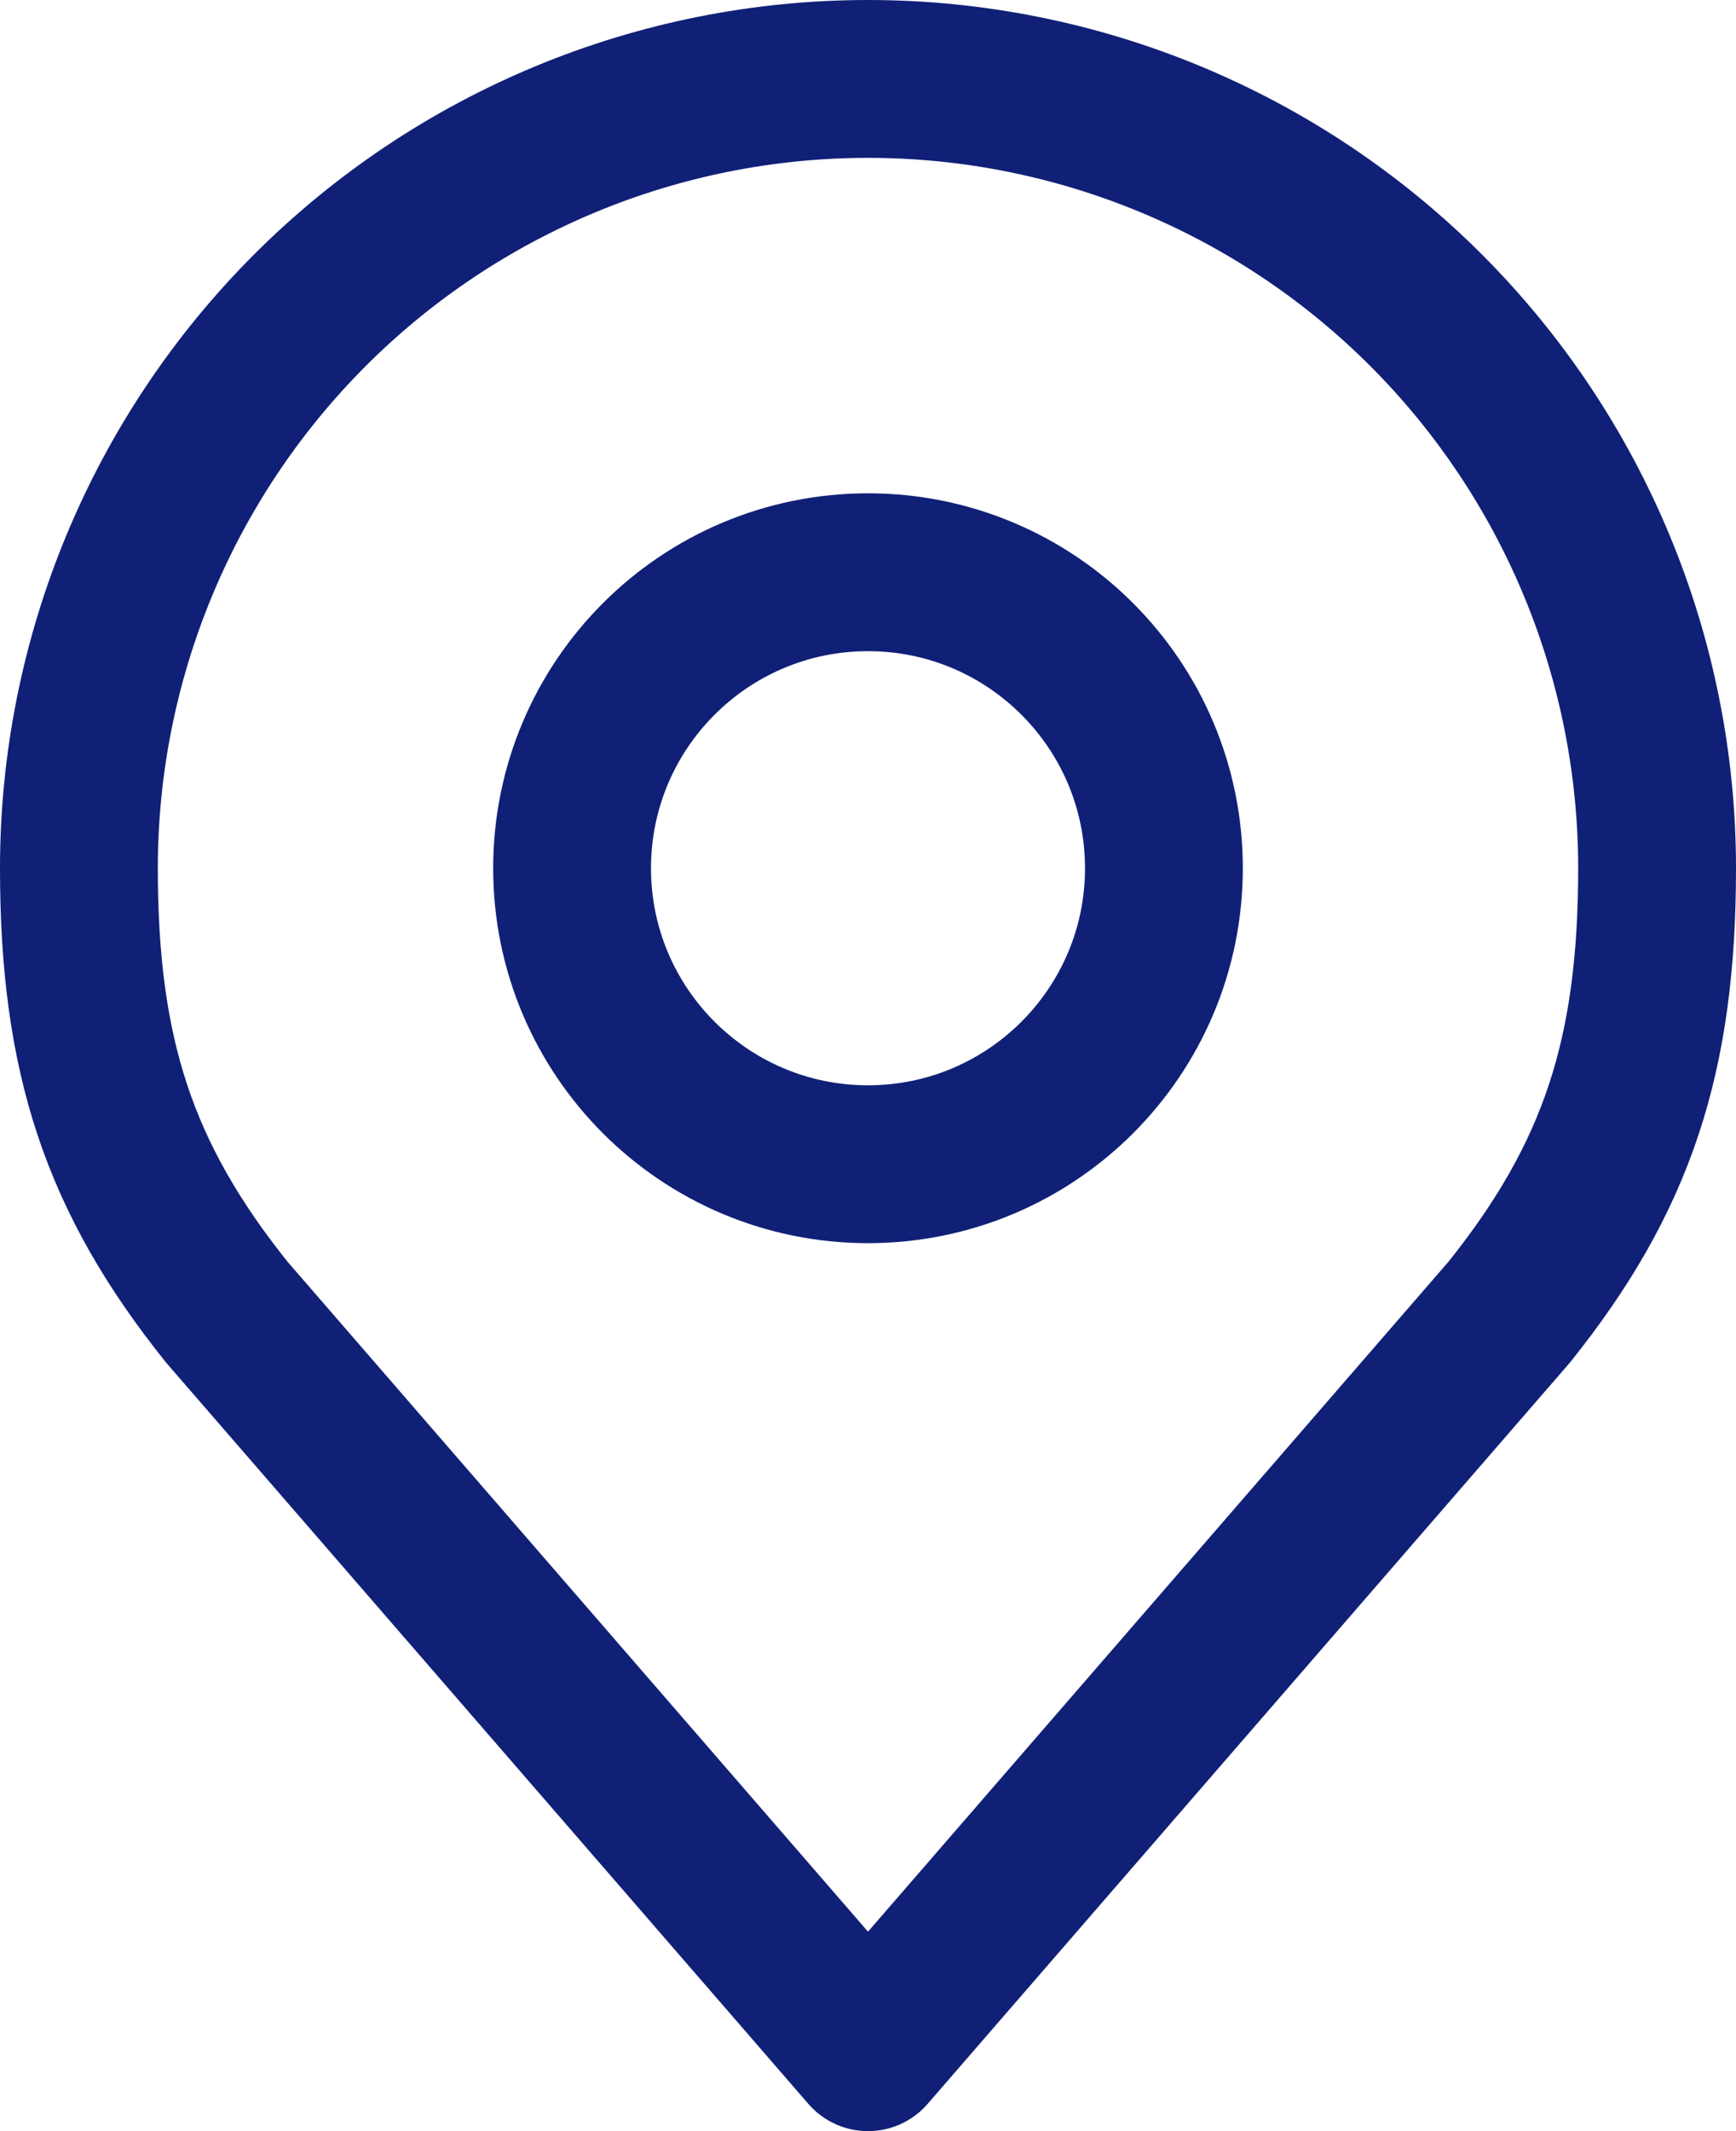
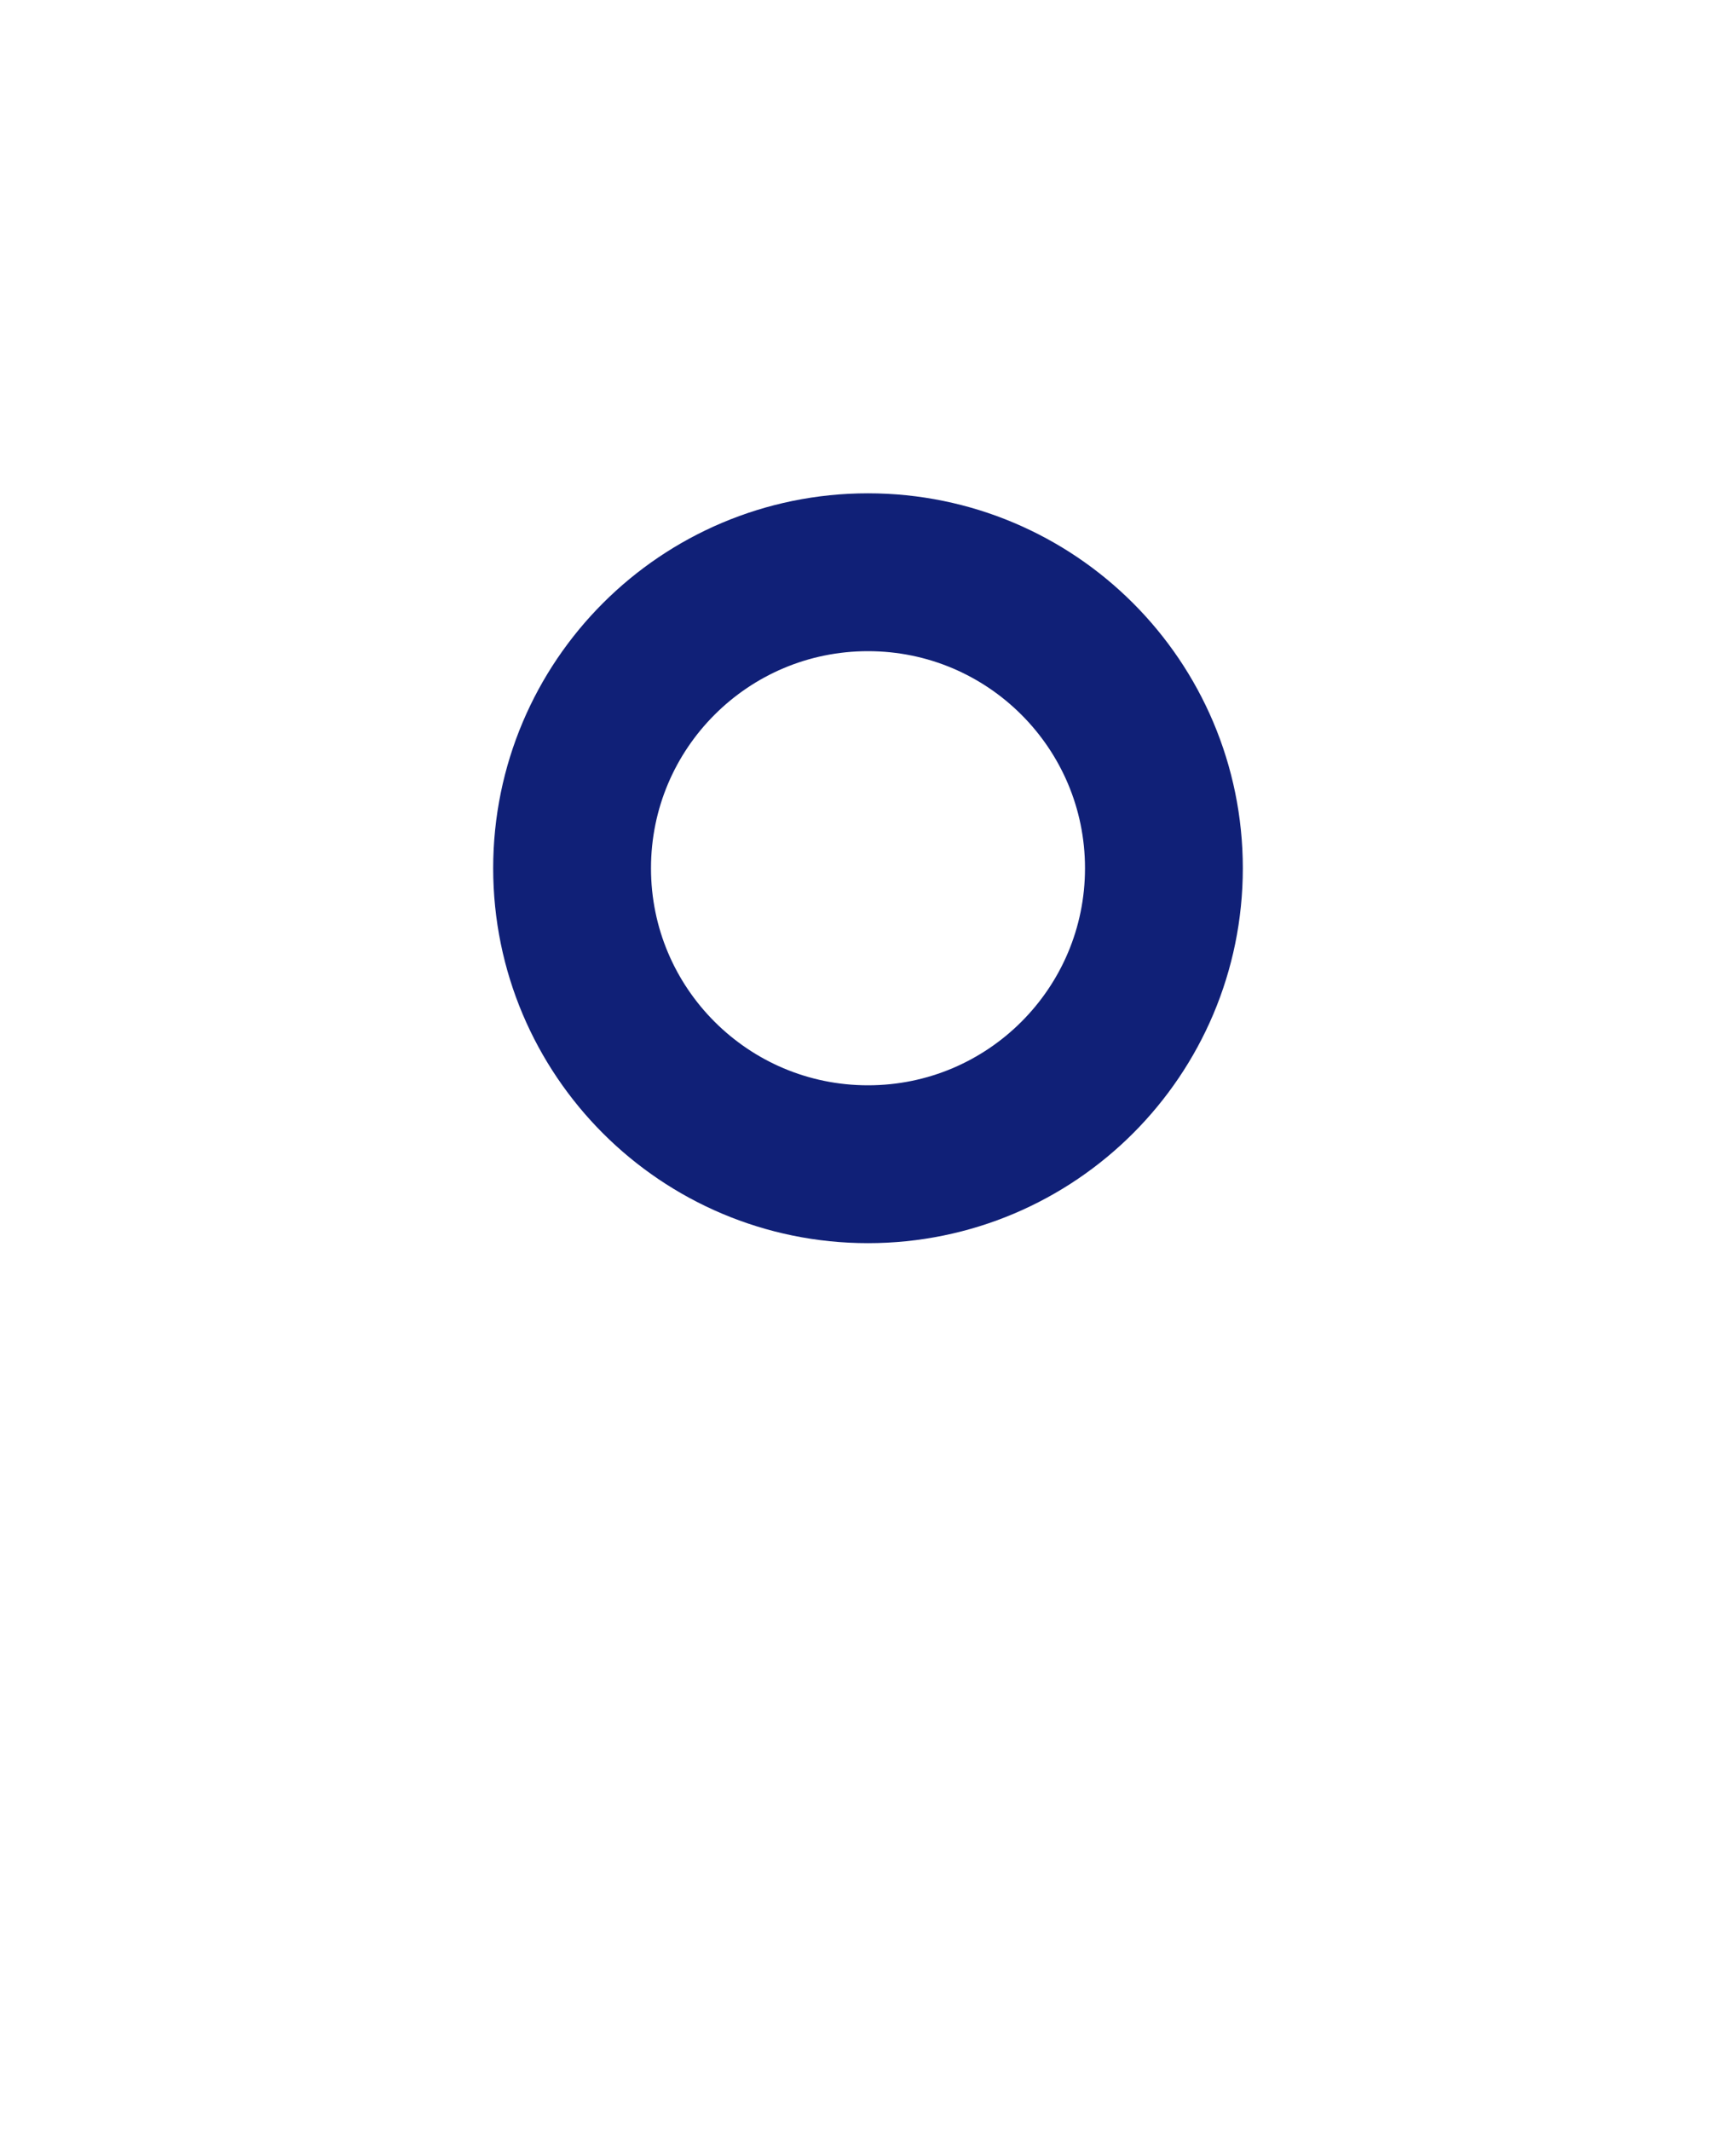
<svg xmlns="http://www.w3.org/2000/svg" fill="none" height="27" viewBox="0 0 22 27" width="22">
  <g stroke="#102077" stroke-linecap="round" stroke-linejoin="round" stroke-width="2">
    <path d="m11 14.75c2.071 0 3.75-1.679 3.75-3.75 0-2.071-1.679-3.75-3.75-3.75-2.071 0-3.75 1.679-3.75 3.75 0 2.071 1.679 3.75 3.75 3.75z" />
-     <path d="m11 1c-2.652 0-5.196 1.054-7.071 2.929-1.875 1.875-2.929 4.419-2.929 7.071 0 2.365.502 3.913 1.875 5.625l8.125 9.375 8.125-9.375c1.373-1.712 1.875-3.26 1.875-5.625 0-2.652-1.054-5.196-2.929-7.071-1.875-1.875-4.419-2.929-7.071-2.929z" />
  </g>
</svg>